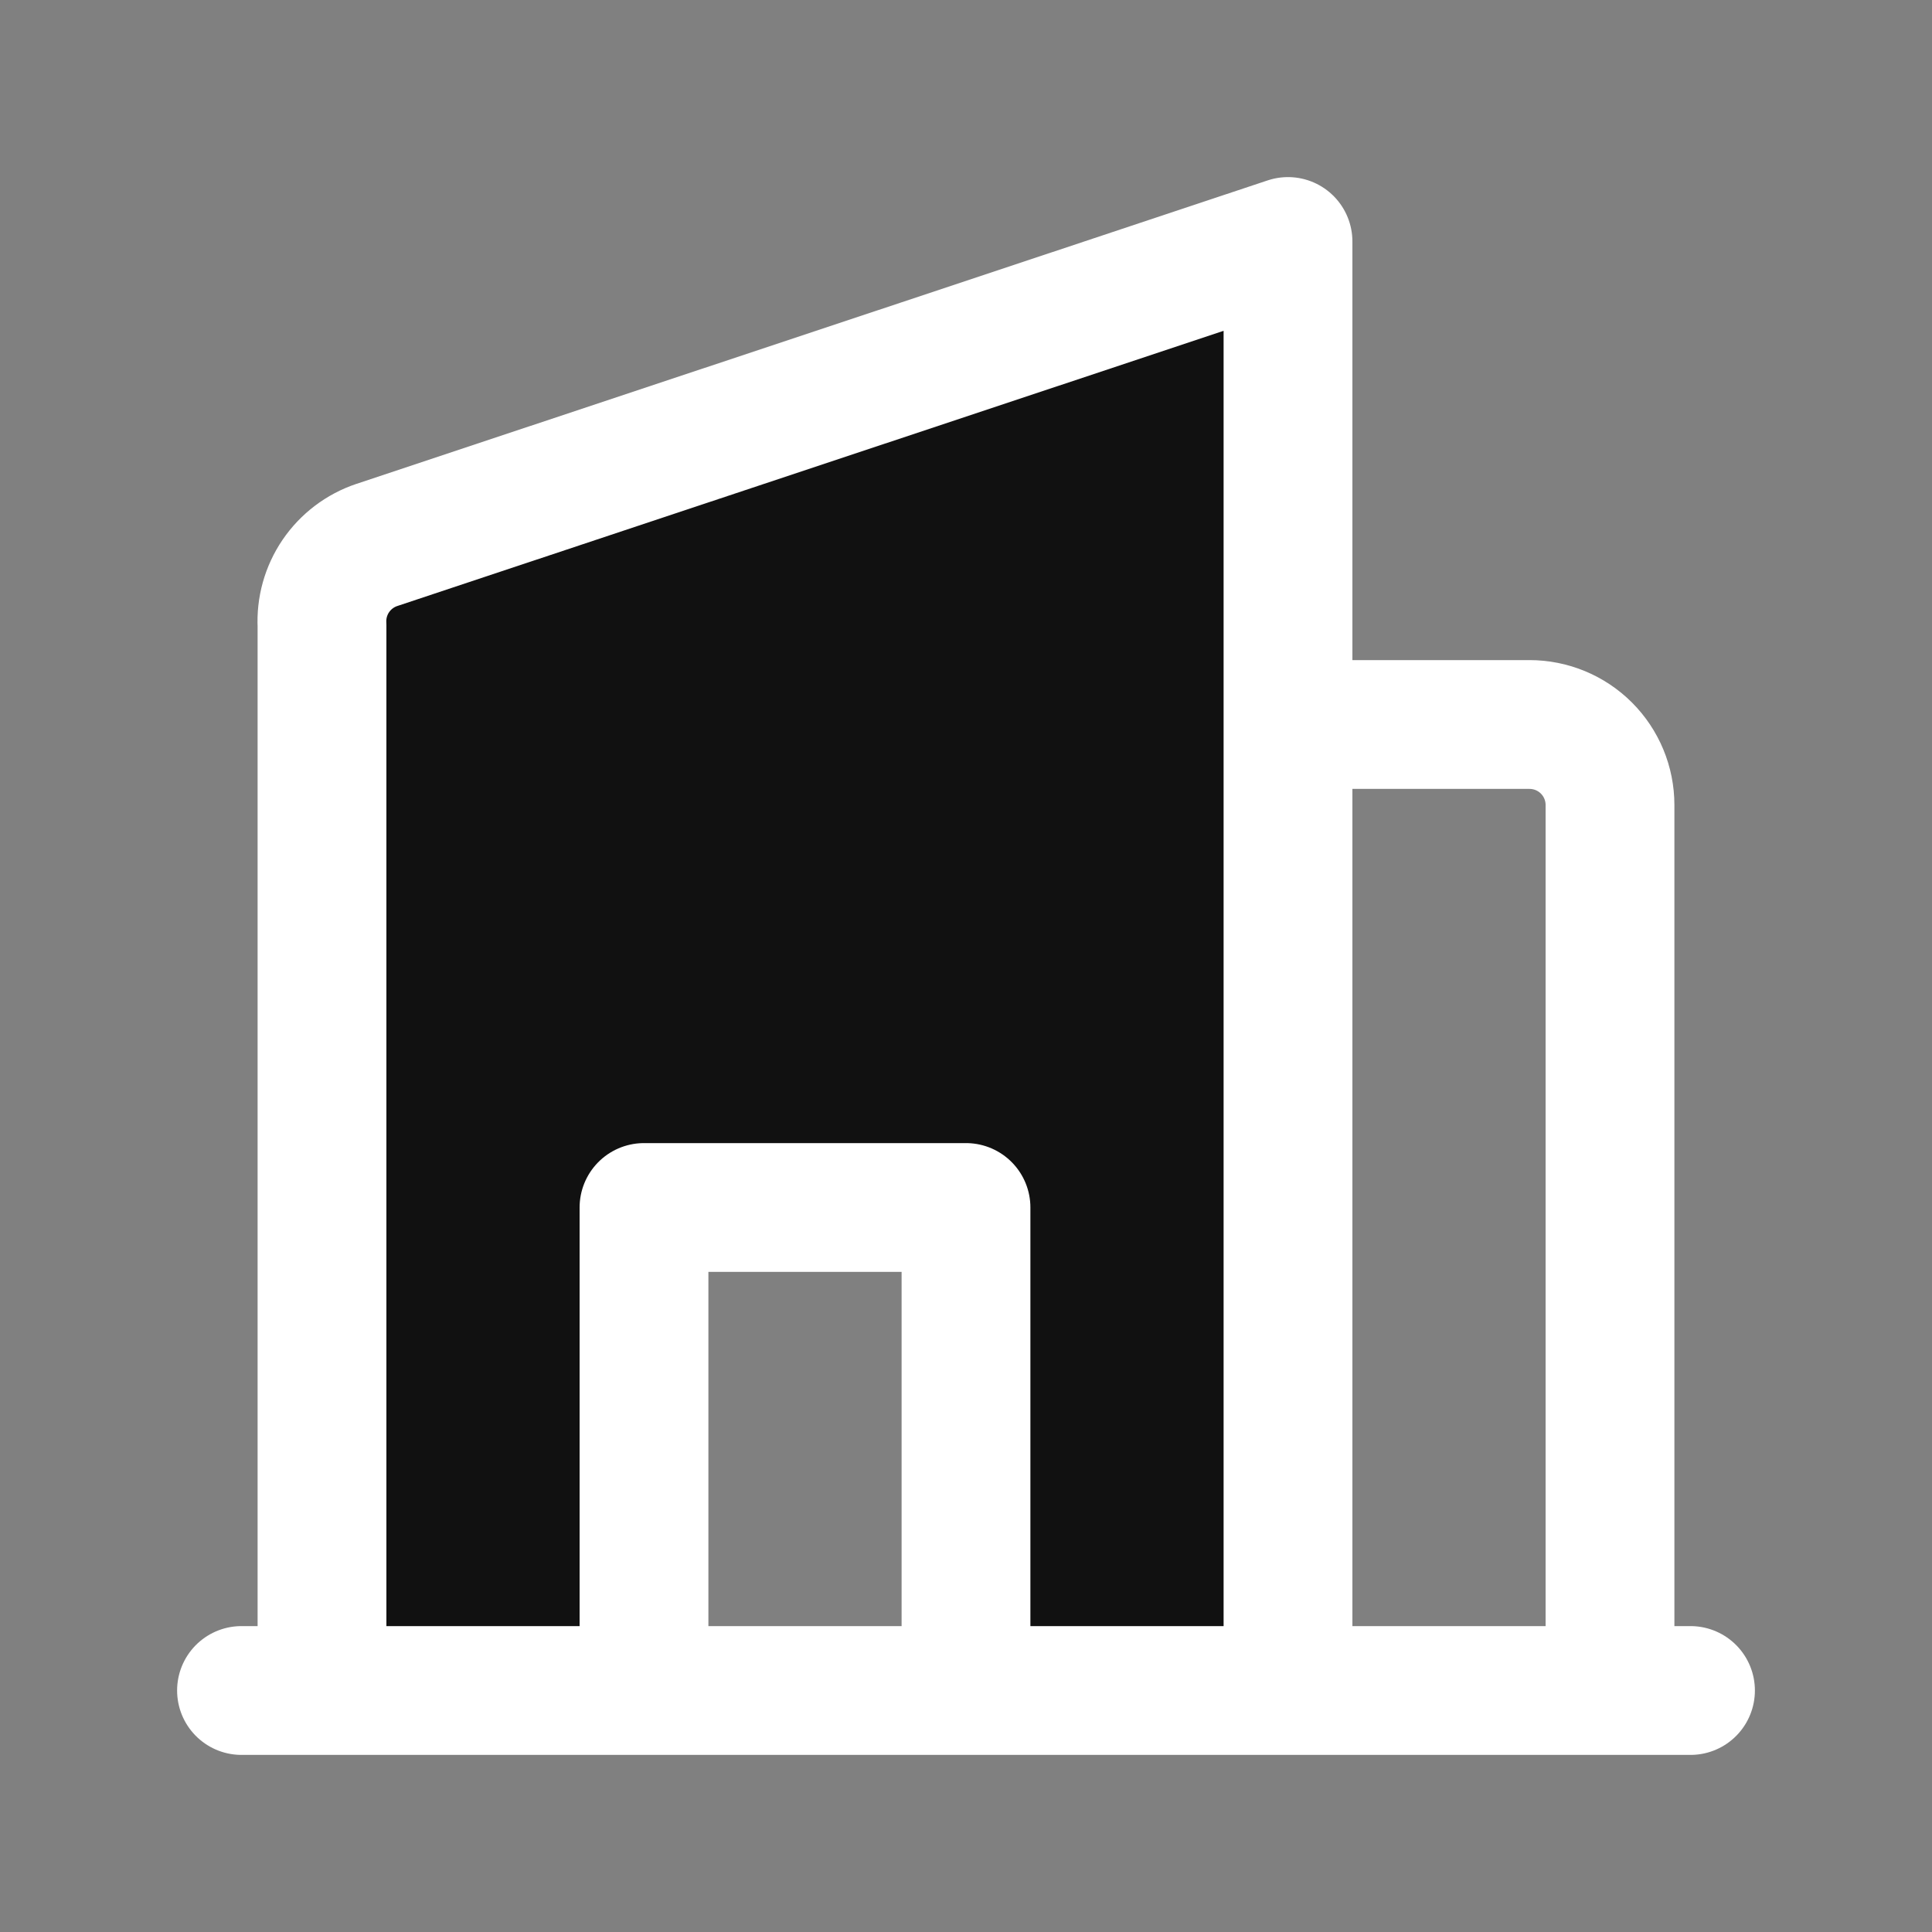
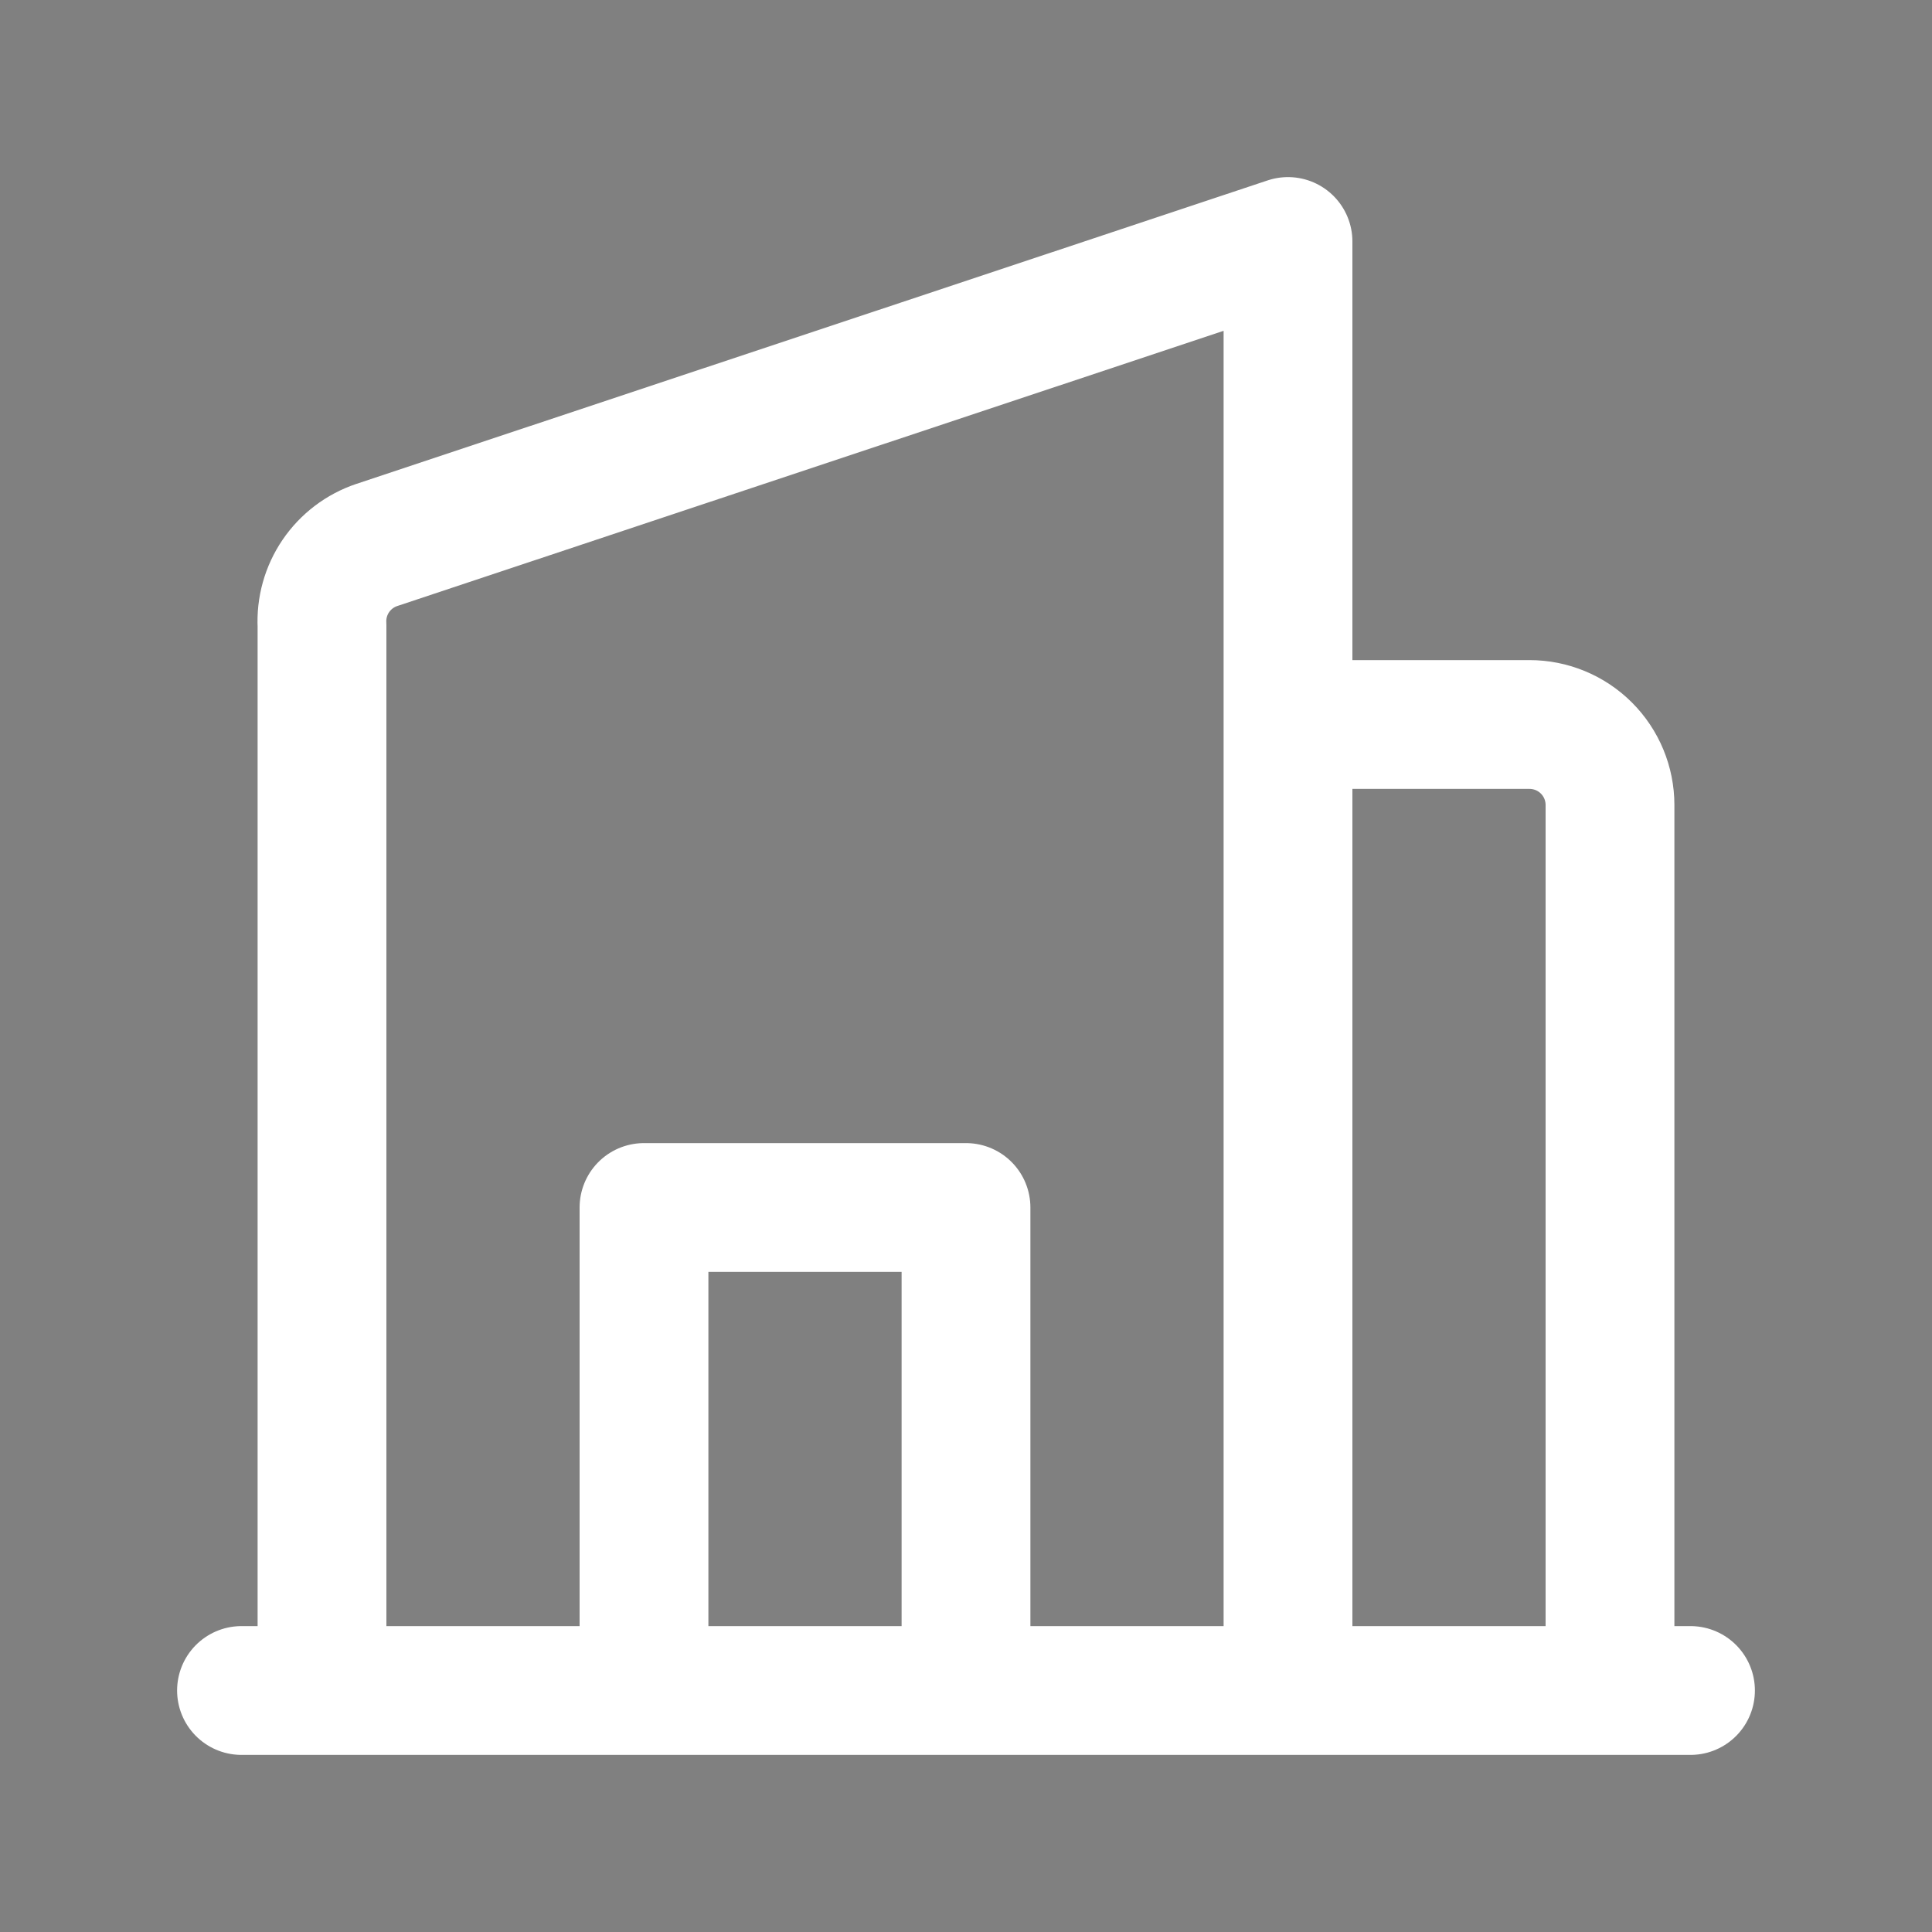
<svg xmlns="http://www.w3.org/2000/svg" width="60" height="60" viewBox="0 0 60 60" fill="none">
  <rect x="0" y="0" width="60" height="60" fill="#808080" stroke="none" />
-   <path d="M11.7 16.925C11.183 17.099 10.737 17.438 10.43 17.889C10.123 18.34 9.972 18.88 10.001 19.425V52.5H20V37.5H30V52.5H40.001V7.5L11.7 16.925Z" fill="#111111" />
  <path d="M40 52.5H10V19.425C9.972 18.88 10.122 18.34 10.429 17.889C10.736 17.438 11.182 17.099 11.7 16.925L40 7.5V52.5ZM40 52.5H50V25C50 24.337 49.737 23.701 49.268 23.232C48.799 22.763 48.163 22.5 47.5 22.5H40V52.5ZM52.5 52.5H7.5M20 52.5V37.5H30V52.5H20Z" stroke="white" stroke-width="4" stroke-linecap="round" stroke-linejoin="round" />
</svg>